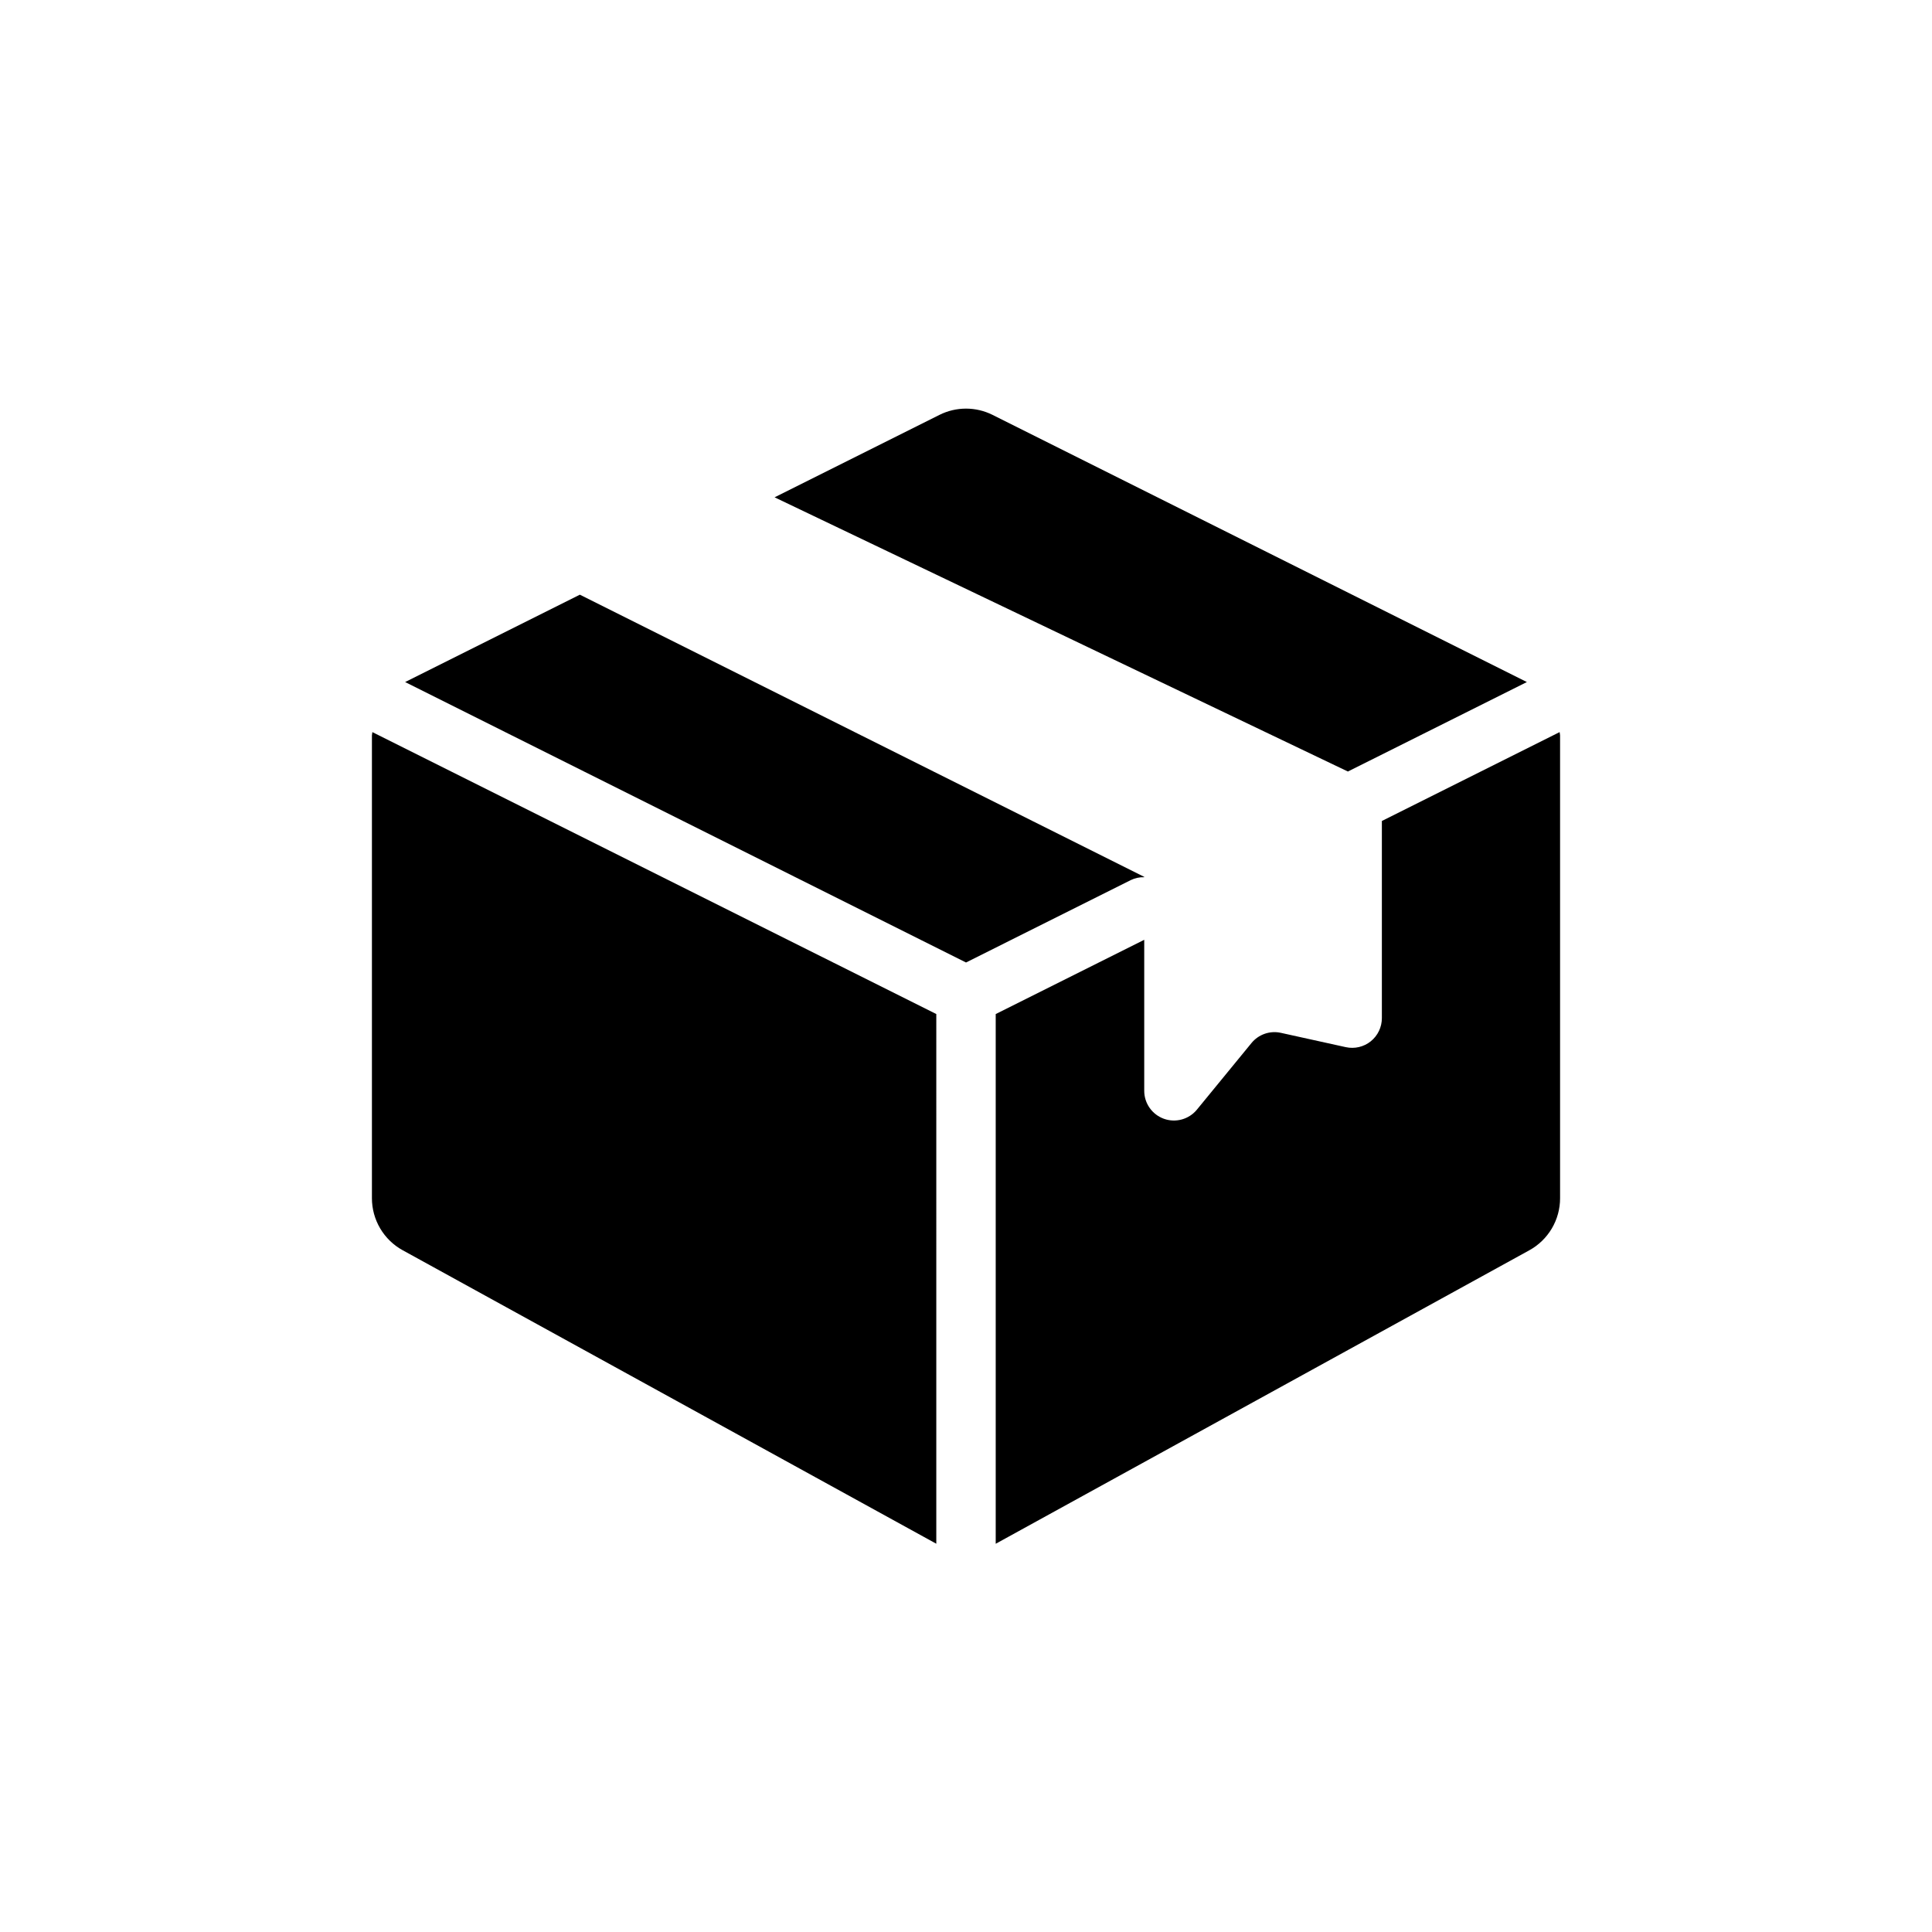
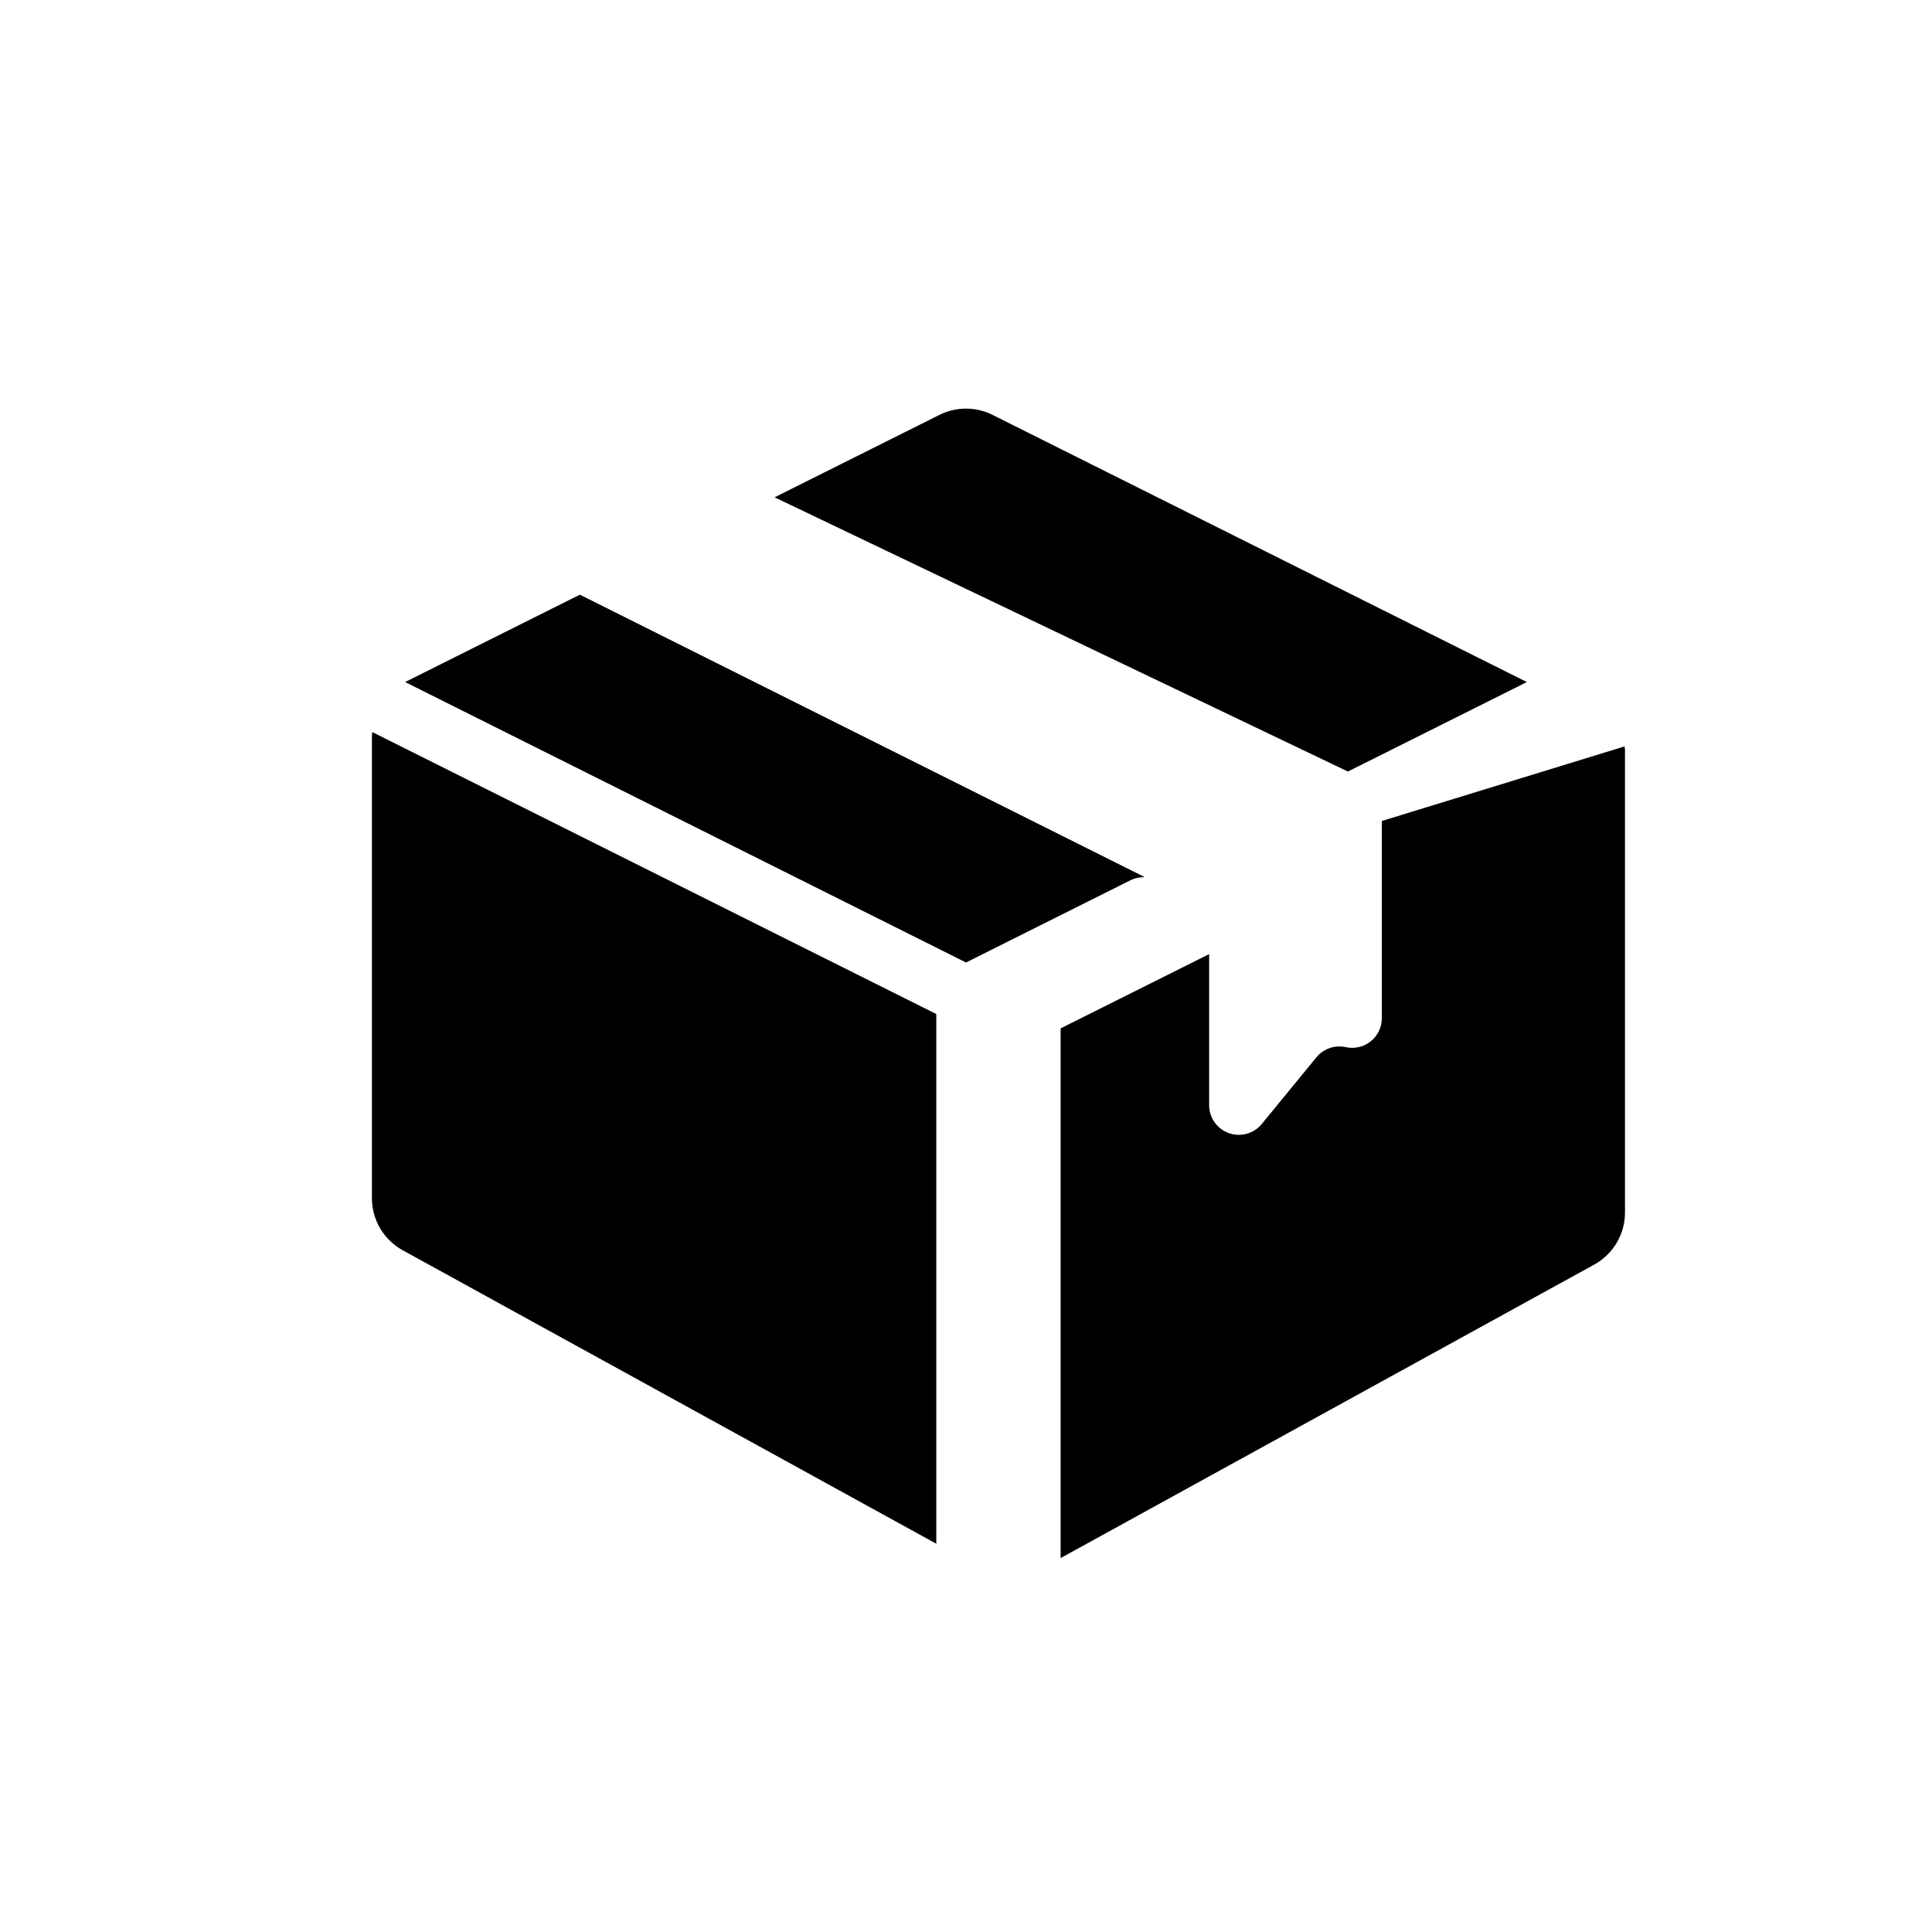
<svg xmlns="http://www.w3.org/2000/svg" fill="#000000" width="800px" height="800px" version="1.1" viewBox="144 144 512 512">
-   <path d="m251.36 324.75 46.305-23.152 149.57 74.785v0.086c-1.215-0.035-2.422 0.219-3.519 0.742l-43.711 21.859zm297.28 0-141.6-70.801c-4.43-2.215-9.645-2.215-14.074 0l-43.691 21.844 151.93 72.668zm-156.51 87.984-149.45-74.719c0 0.293-0.117 0.566-0.117 0.867v122.65c0 2.82 0.754 5.586 2.191 8.016 1.434 2.426 3.492 4.426 5.965 5.781l141.41 77.777zm118.08-51.168v52.246c0 2.387-1.082 4.644-2.938 6.141-1.859 1.492-4.297 2.066-6.629 1.551l-17.199-3.793c-2.894-0.641-5.906 0.406-7.785 2.699l-14.461 17.648c-2.109 2.578-5.609 3.551-8.746 2.43-3.133-1.125-5.227-4.098-5.219-7.426v-40.008l-39.359 19.68v140.38l141.41-77.777c2.469-1.355 4.527-3.356 5.965-5.781 1.434-2.43 2.191-5.195 2.188-8.016v-122.66c0-0.301-0.102-0.574-0.117-0.867z" />
+   <path d="m251.36 324.75 46.305-23.152 149.57 74.785v0.086c-1.215-0.035-2.422 0.219-3.519 0.742l-43.711 21.859zm297.28 0-141.6-70.801c-4.43-2.215-9.645-2.215-14.074 0l-43.691 21.844 151.93 72.668zm-156.51 87.984-149.45-74.719c0 0.293-0.117 0.566-0.117 0.867v122.65c0 2.82 0.754 5.586 2.191 8.016 1.434 2.426 3.492 4.426 5.965 5.781l141.41 77.777zm118.08-51.168v52.246c0 2.387-1.082 4.644-2.938 6.141-1.859 1.492-4.297 2.066-6.629 1.551c-2.894-0.641-5.906 0.406-7.785 2.699l-14.461 17.648c-2.109 2.578-5.609 3.551-8.746 2.43-3.133-1.125-5.227-4.098-5.219-7.426v-40.008l-39.359 19.68v140.38l141.41-77.777c2.469-1.355 4.527-3.356 5.965-5.781 1.434-2.43 2.191-5.195 2.188-8.016v-122.66c0-0.301-0.102-0.574-0.117-0.867z" />
</svg>